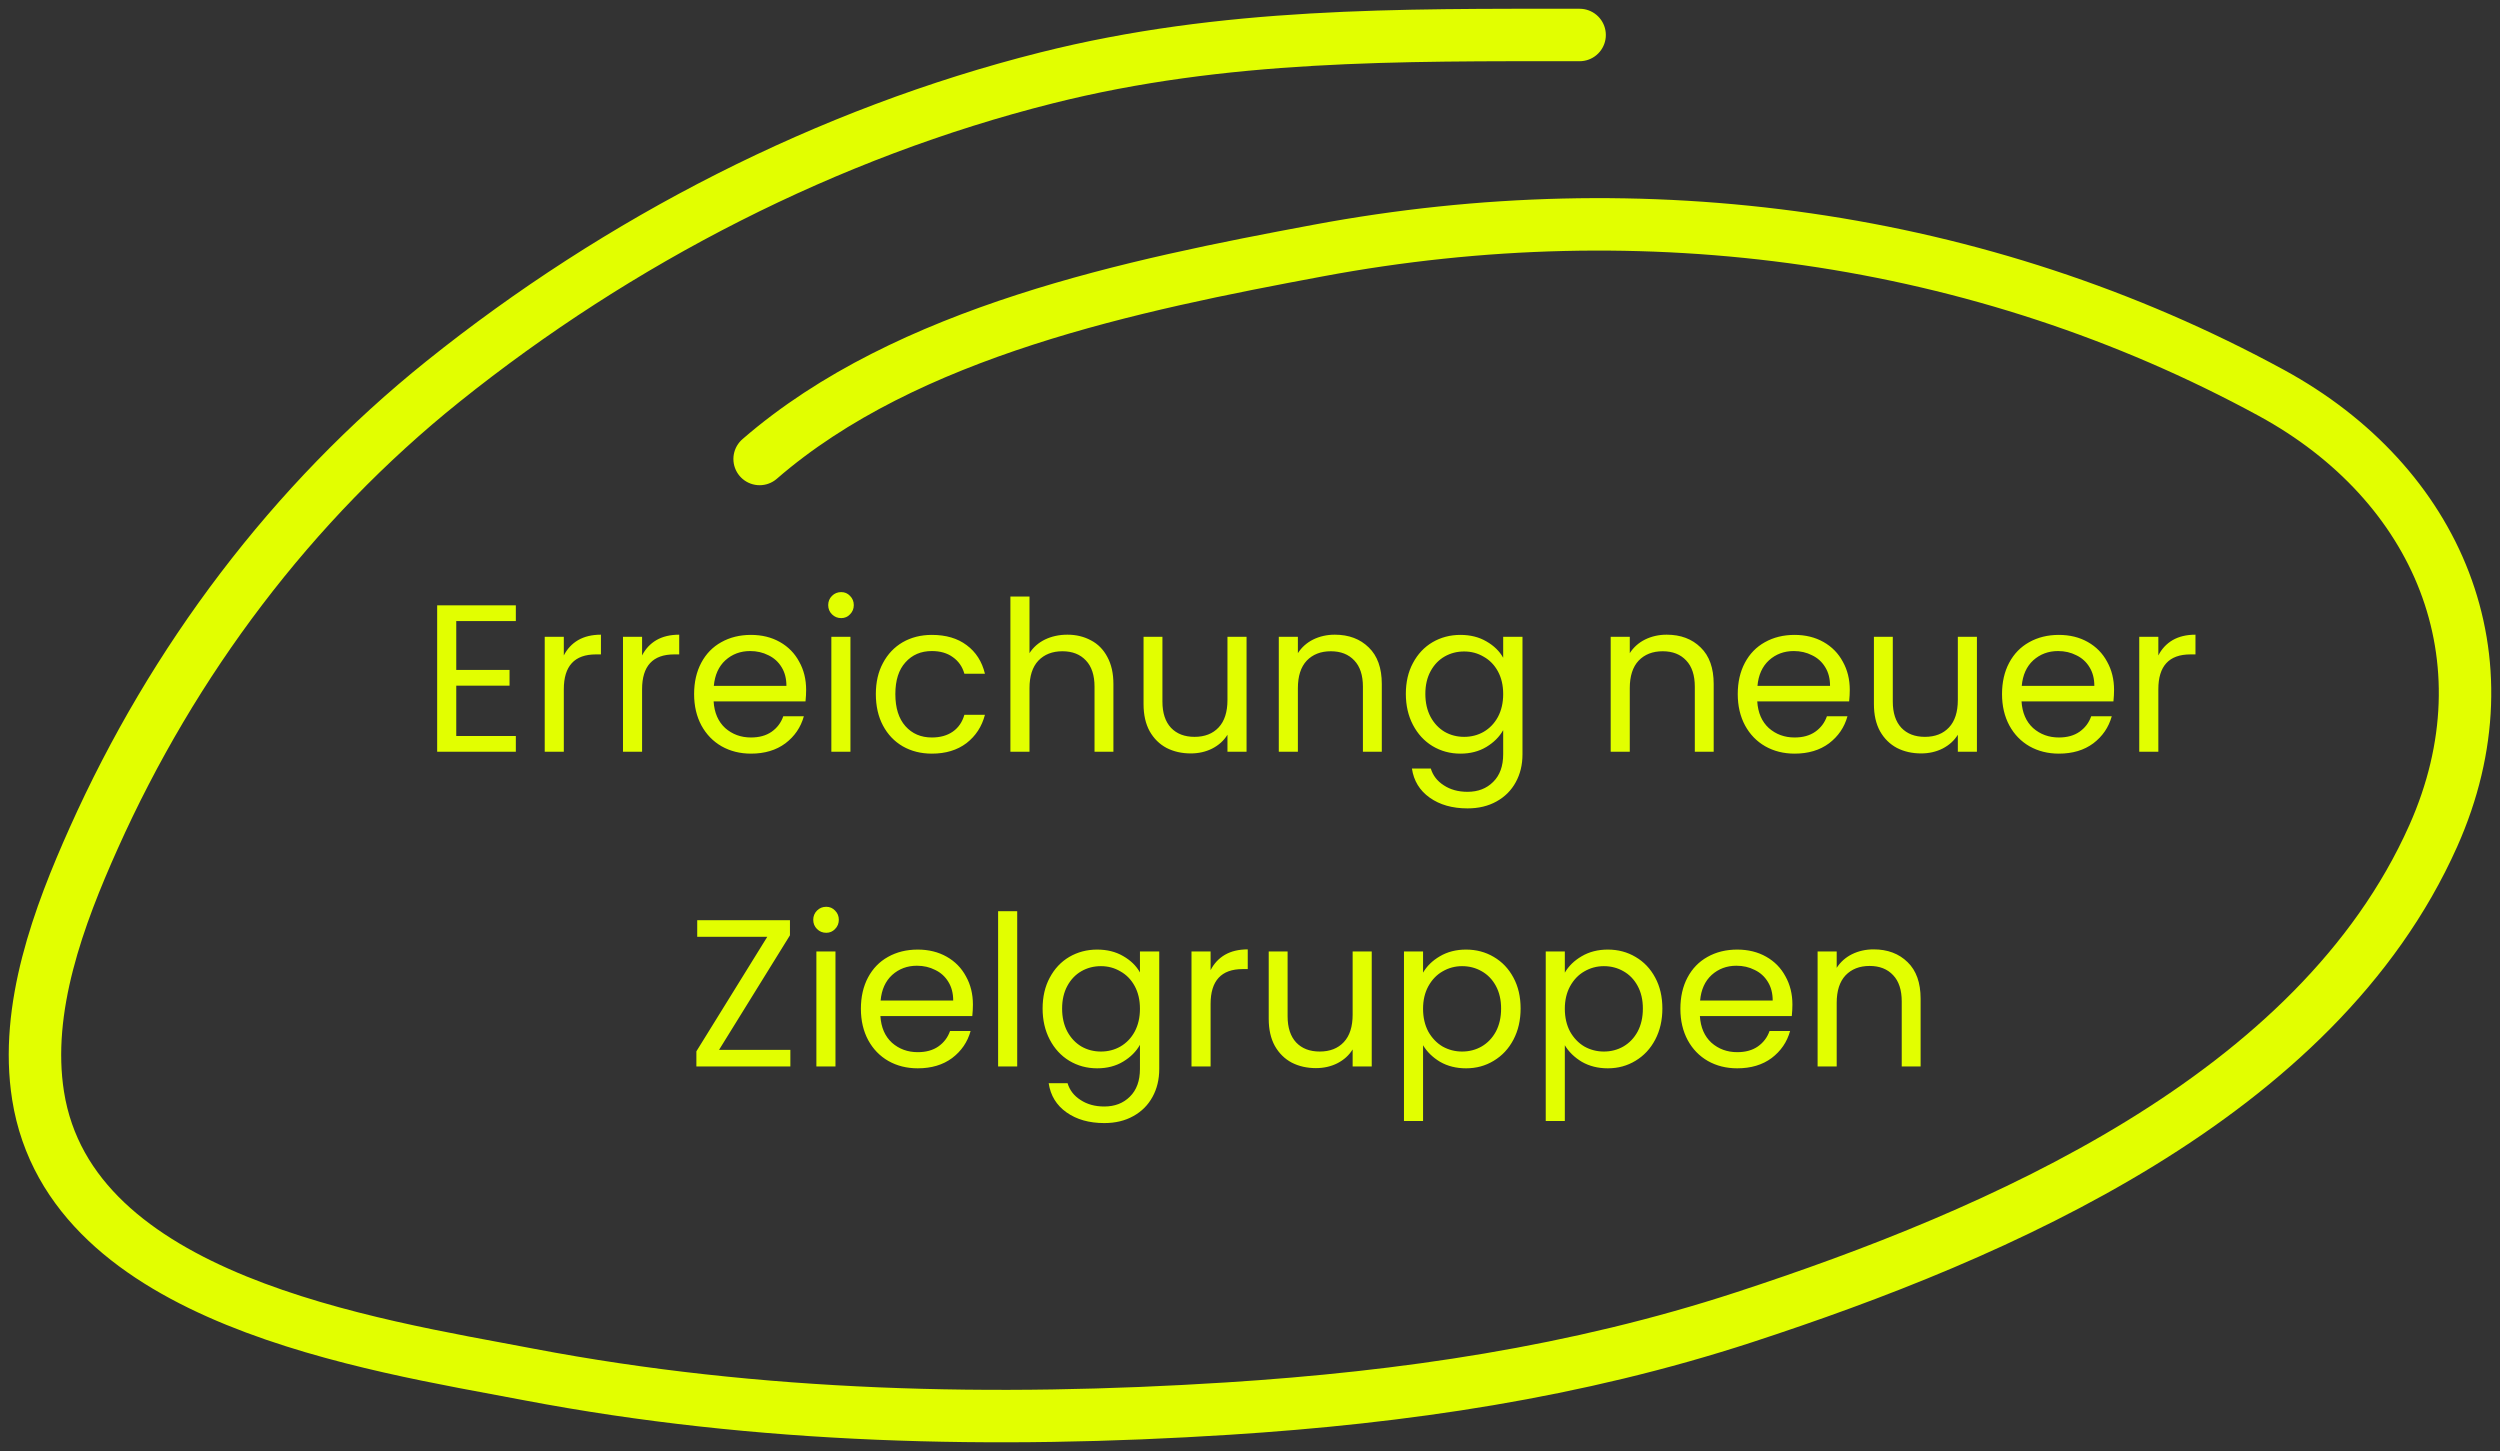
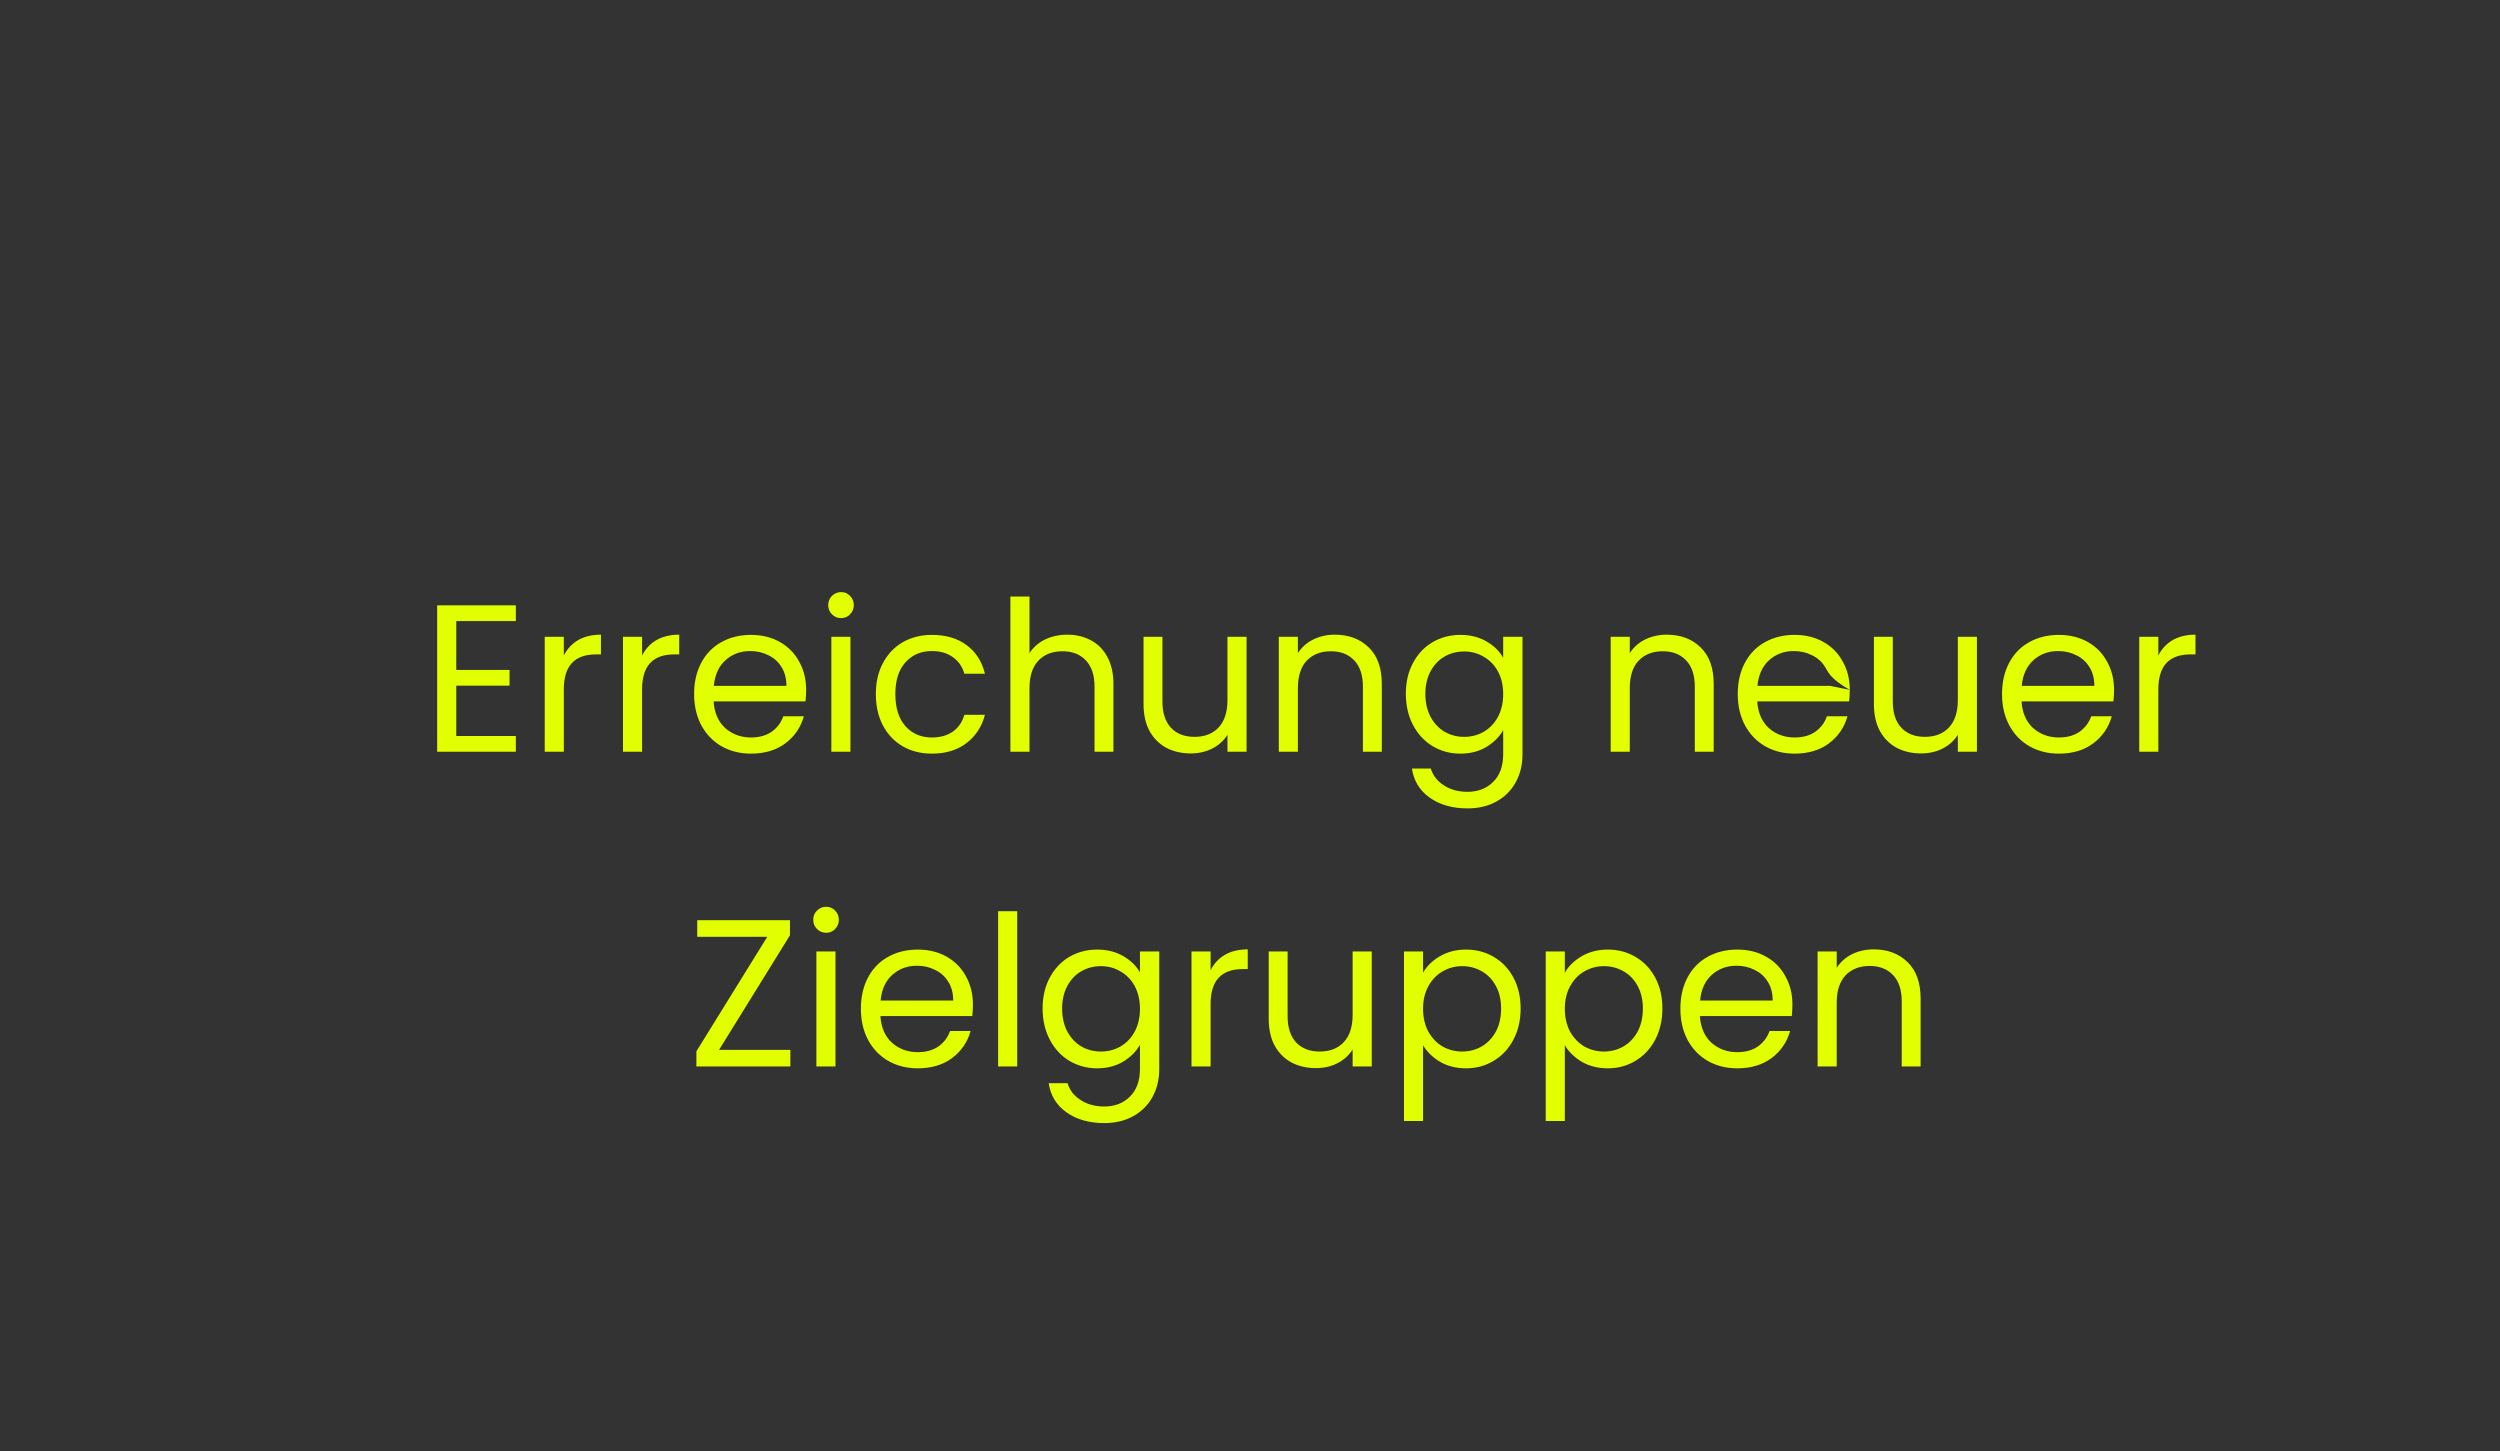
<svg xmlns="http://www.w3.org/2000/svg" width="143" height="83" viewBox="0 0 143 83" fill="none">
  <rect x="0" y="0" width="143" height="83" fill="#333333" stroke="none" />
-   <path d="M26.098 35.524V38.32H29.146V39.22H26.098V42.1H29.506V43H25.006V34.624H29.506V35.524H26.098ZM32.25 37.492C32.442 37.116 32.714 36.824 33.066 36.616C33.426 36.408 33.862 36.304 34.374 36.304V37.432H34.086C32.862 37.432 32.25 38.096 32.25 39.424V43H31.158V36.424H32.25V37.492ZM36.727 37.492C36.919 37.116 37.191 36.824 37.543 36.616C37.903 36.408 38.339 36.304 38.851 36.304V37.432H38.563C37.339 37.432 36.727 38.096 36.727 39.424V43H35.635V36.424H36.727V37.492ZM46.111 39.46C46.111 39.668 46.099 39.888 46.075 40.12H40.819C40.859 40.768 41.08 41.276 41.48 41.644C41.888 42.004 42.38 42.184 42.956 42.184C43.428 42.184 43.819 42.076 44.132 41.86C44.452 41.636 44.675 41.34 44.803 40.972H45.98C45.803 41.604 45.452 42.12 44.923 42.52C44.395 42.912 43.739 43.108 42.956 43.108C42.331 43.108 41.772 42.968 41.276 42.688C40.788 42.408 40.404 42.012 40.123 41.5C39.843 40.98 39.703 40.38 39.703 39.7C39.703 39.02 39.84 38.424 40.111 37.912C40.383 37.4 40.764 37.008 41.252 36.736C41.748 36.456 42.316 36.316 42.956 36.316C43.58 36.316 44.132 36.452 44.611 36.724C45.092 36.996 45.459 37.372 45.715 37.852C45.98 38.324 46.111 38.86 46.111 39.46ZM44.983 39.232C44.983 38.816 44.892 38.46 44.708 38.164C44.523 37.86 44.272 37.632 43.952 37.48C43.639 37.32 43.291 37.24 42.907 37.24C42.355 37.24 41.883 37.416 41.492 37.768C41.108 38.12 40.888 38.608 40.831 39.232H44.983ZM48.117 35.356C47.909 35.356 47.733 35.284 47.589 35.14C47.445 34.996 47.373 34.82 47.373 34.612C47.373 34.404 47.445 34.228 47.589 34.084C47.733 33.94 47.909 33.868 48.117 33.868C48.317 33.868 48.485 33.94 48.621 34.084C48.765 34.228 48.837 34.404 48.837 34.612C48.837 34.82 48.765 34.996 48.621 35.14C48.485 35.284 48.317 35.356 48.117 35.356ZM48.645 36.424V43H47.553V36.424H48.645ZM50.098 39.7C50.098 39.02 50.234 38.428 50.506 37.924C50.778 37.412 51.154 37.016 51.634 36.736C52.122 36.456 52.678 36.316 53.302 36.316C54.11 36.316 54.774 36.512 55.294 36.904C55.822 37.296 56.17 37.84 56.338 38.536H55.162C55.05 38.136 54.83 37.82 54.502 37.588C54.182 37.356 53.782 37.24 53.302 37.24C52.678 37.24 52.174 37.456 51.79 37.888C51.406 38.312 51.214 38.916 51.214 39.7C51.214 40.492 51.406 41.104 51.79 41.536C52.174 41.968 52.678 42.184 53.302 42.184C53.782 42.184 54.182 42.072 54.502 41.848C54.822 41.624 55.042 41.304 55.162 40.888H56.338C56.162 41.56 55.81 42.1 55.282 42.508C54.754 42.908 54.094 43.108 53.302 43.108C52.678 43.108 52.122 42.968 51.634 42.688C51.154 42.408 50.778 42.012 50.506 41.5C50.234 40.988 50.098 40.388 50.098 39.7ZM61.059 36.304C61.555 36.304 62.003 36.412 62.403 36.628C62.803 36.836 63.115 37.152 63.339 37.576C63.571 38 63.687 38.516 63.687 39.124V43H62.607V39.28C62.607 38.624 62.443 38.124 62.115 37.78C61.787 37.428 61.339 37.252 60.771 37.252C60.195 37.252 59.735 37.432 59.391 37.792C59.055 38.152 58.887 38.676 58.887 39.364V43H57.795V34.12H58.887V37.36C59.103 37.024 59.399 36.764 59.775 36.58C60.159 36.396 60.587 36.304 61.059 36.304ZM71.303 36.424V43H70.211V42.028C70.003 42.364 69.711 42.628 69.335 42.82C68.967 43.004 68.559 43.096 68.111 43.096C67.599 43.096 67.139 42.992 66.731 42.784C66.323 42.568 65.999 42.248 65.759 41.824C65.527 41.4 65.411 40.884 65.411 40.276V36.424H66.491V40.132C66.491 40.78 66.655 41.28 66.983 41.632C67.311 41.976 67.759 42.148 68.327 42.148C68.911 42.148 69.371 41.968 69.707 41.608C70.043 41.248 70.211 40.724 70.211 40.036V36.424H71.303ZM76.351 36.304C77.151 36.304 77.799 36.548 78.295 37.036C78.791 37.516 79.039 38.212 79.039 39.124V43H77.959V39.28C77.959 38.624 77.795 38.124 77.467 37.78C77.139 37.428 76.691 37.252 76.123 37.252C75.547 37.252 75.087 37.432 74.743 37.792C74.407 38.152 74.239 38.676 74.239 39.364V43H73.147V36.424H74.239V37.36C74.455 37.024 74.747 36.764 75.115 36.58C75.491 36.396 75.903 36.304 76.351 36.304ZM83.534 36.316C84.102 36.316 84.598 36.44 85.022 36.688C85.454 36.936 85.774 37.248 85.982 37.624V36.424H87.086V43.144C87.086 43.744 86.958 44.276 86.702 44.74C86.446 45.212 86.078 45.58 85.598 45.844C85.126 46.108 84.574 46.24 83.942 46.24C83.078 46.24 82.358 46.036 81.782 45.628C81.206 45.22 80.866 44.664 80.762 43.96H81.842C81.962 44.36 82.21 44.68 82.586 44.92C82.962 45.168 83.414 45.292 83.942 45.292C84.542 45.292 85.03 45.104 85.406 44.728C85.79 44.352 85.982 43.824 85.982 43.144V41.764C85.766 42.148 85.446 42.468 85.022 42.724C84.598 42.98 84.102 43.108 83.534 43.108C82.95 43.108 82.418 42.964 81.938 42.676C81.466 42.388 81.094 41.984 80.822 41.464C80.55 40.944 80.414 40.352 80.414 39.688C80.414 39.016 80.55 38.428 80.822 37.924C81.094 37.412 81.466 37.016 81.938 36.736C82.418 36.456 82.95 36.316 83.534 36.316ZM85.982 39.7C85.982 39.204 85.882 38.772 85.682 38.404C85.482 38.036 85.21 37.756 84.866 37.564C84.53 37.364 84.158 37.264 83.75 37.264C83.342 37.264 82.97 37.36 82.634 37.552C82.298 37.744 82.03 38.024 81.83 38.392C81.63 38.76 81.53 39.192 81.53 39.688C81.53 40.192 81.63 40.632 81.83 41.008C82.03 41.376 82.298 41.66 82.634 41.86C82.97 42.052 83.342 42.148 83.75 42.148C84.158 42.148 84.53 42.052 84.866 41.86C85.21 41.66 85.482 41.376 85.682 41.008C85.882 40.632 85.982 40.196 85.982 39.7ZM95.335 36.304C96.135 36.304 96.783 36.548 97.279 37.036C97.775 37.516 98.023 38.212 98.023 39.124V43H96.943V39.28C96.943 38.624 96.779 38.124 96.451 37.78C96.123 37.428 95.675 37.252 95.107 37.252C94.531 37.252 94.071 37.432 93.727 37.792C93.391 38.152 93.223 38.676 93.223 39.364V43H92.131V36.424H93.223V37.36C93.439 37.024 93.731 36.764 94.099 36.58C94.475 36.396 94.887 36.304 95.335 36.304ZM105.807 39.46C105.807 39.668 105.795 39.888 105.771 40.12H100.515C100.555 40.768 100.775 41.276 101.175 41.644C101.583 42.004 102.075 42.184 102.651 42.184C103.123 42.184 103.515 42.076 103.827 41.86C104.147 41.636 104.371 41.34 104.499 40.972H105.675C105.499 41.604 105.147 42.12 104.619 42.52C104.091 42.912 103.435 43.108 102.651 43.108C102.027 43.108 101.467 42.968 100.971 42.688C100.483 42.408 100.099 42.012 99.819 41.5C99.539 40.98 99.399 40.38 99.399 39.7C99.399 39.02 99.535 38.424 99.807 37.912C100.079 37.4 100.459 37.008 100.947 36.736C101.443 36.456 102.011 36.316 102.651 36.316C103.275 36.316 103.827 36.452 104.307 36.724C104.787 36.996 105.155 37.372 105.411 37.852C105.675 38.324 105.807 38.86 105.807 39.46ZM104.679 39.232C104.679 38.816 104.587 38.46 104.403 38.164C104.219 37.86 103.967 37.632 103.647 37.48C103.335 37.32 102.987 37.24 102.603 37.24C102.051 37.24 101.579 37.416 101.187 37.768C100.803 38.12 100.583 38.608 100.527 39.232H104.679ZM113.08 36.424V43H111.988V42.028C111.78 42.364 111.488 42.628 111.112 42.82C110.744 43.004 110.336 43.096 109.888 43.096C109.376 43.096 108.916 42.992 108.508 42.784C108.1 42.568 107.776 42.248 107.536 41.824C107.304 41.4 107.188 40.884 107.188 40.276V36.424H108.268V40.132C108.268 40.78 108.432 41.28 108.76 41.632C109.088 41.976 109.536 42.148 110.104 42.148C110.688 42.148 111.148 41.968 111.484 41.608C111.82 41.248 111.988 40.724 111.988 40.036V36.424H113.08ZM120.924 39.46C120.924 39.668 120.912 39.888 120.888 40.12H115.632C115.672 40.768 115.892 41.276 116.292 41.644C116.7 42.004 117.192 42.184 117.768 42.184C118.24 42.184 118.632 42.076 118.944 41.86C119.264 41.636 119.488 41.34 119.616 40.972H120.792C120.616 41.604 120.264 42.12 119.736 42.52C119.208 42.912 118.552 43.108 117.768 43.108C117.144 43.108 116.584 42.968 116.088 42.688C115.6 42.408 115.216 42.012 114.936 41.5C114.656 40.98 114.516 40.38 114.516 39.7C114.516 39.02 114.652 38.424 114.924 37.912C115.196 37.4 115.576 37.008 116.064 36.736C116.56 36.456 117.128 36.316 117.768 36.316C118.392 36.316 118.944 36.452 119.424 36.724C119.904 36.996 120.272 37.372 120.528 37.852C120.792 38.324 120.924 38.86 120.924 39.46ZM119.796 39.232C119.796 38.816 119.704 38.46 119.52 38.164C119.336 37.86 119.084 37.632 118.764 37.48C118.452 37.32 118.104 37.24 117.72 37.24C117.168 37.24 116.696 37.416 116.304 37.768C115.92 38.12 115.7 38.608 115.644 39.232H119.796ZM123.457 37.492C123.649 37.116 123.921 36.824 124.273 36.616C124.633 36.408 125.069 36.304 125.581 36.304V37.432H125.293C124.069 37.432 123.457 38.096 123.457 39.424V43H122.365V36.424H123.457V37.492ZM41.129 60.052H45.209V61H39.833V60.136L43.889 53.584H39.881V52.636H45.185V53.5L41.129 60.052ZM47.261 53.356C47.053 53.356 46.877 53.284 46.733 53.14C46.589 52.996 46.517 52.82 46.517 52.612C46.517 52.404 46.589 52.228 46.733 52.084C46.877 51.94 47.053 51.868 47.261 51.868C47.461 51.868 47.629 51.94 47.765 52.084C47.909 52.228 47.981 52.404 47.981 52.612C47.981 52.82 47.909 52.996 47.765 53.14C47.629 53.284 47.461 53.356 47.261 53.356ZM47.789 54.424V61H46.697V54.424H47.789ZM55.651 57.46C55.651 57.668 55.639 57.888 55.615 58.12H50.359C50.399 58.768 50.619 59.276 51.019 59.644C51.427 60.004 51.919 60.184 52.495 60.184C52.967 60.184 53.359 60.076 53.671 59.86C53.991 59.636 54.215 59.34 54.343 58.972H55.519C55.343 59.604 54.991 60.12 54.463 60.52C53.935 60.912 53.279 61.108 52.495 61.108C51.871 61.108 51.311 60.968 50.815 60.688C50.327 60.408 49.943 60.012 49.663 59.5C49.383 58.98 49.243 58.38 49.243 57.7C49.243 57.02 49.379 56.424 49.651 55.912C49.923 55.4 50.303 55.008 50.791 54.736C51.287 54.456 51.855 54.316 52.495 54.316C53.119 54.316 53.671 54.452 54.151 54.724C54.631 54.996 54.999 55.372 55.255 55.852C55.519 56.324 55.651 56.86 55.651 57.46ZM54.523 57.232C54.523 56.816 54.431 56.46 54.247 56.164C54.063 55.86 53.811 55.632 53.491 55.48C53.179 55.32 52.831 55.24 52.447 55.24C51.895 55.24 51.423 55.416 51.031 55.768C50.647 56.12 50.427 56.608 50.371 57.232H54.523ZM58.184 52.12V61H57.092V52.12H58.184ZM62.757 54.316C63.325 54.316 63.821 54.44 64.245 54.688C64.677 54.936 64.997 55.248 65.205 55.624V54.424H66.309V61.144C66.309 61.744 66.181 62.276 65.925 62.74C65.669 63.212 65.301 63.58 64.821 63.844C64.349 64.108 63.797 64.24 63.165 64.24C62.301 64.24 61.581 64.036 61.005 63.628C60.429 63.22 60.089 62.664 59.985 61.96H61.065C61.185 62.36 61.433 62.68 61.809 62.92C62.185 63.168 62.637 63.292 63.165 63.292C63.765 63.292 64.253 63.104 64.629 62.728C65.013 62.352 65.205 61.824 65.205 61.144V59.764C64.989 60.148 64.669 60.468 64.245 60.724C63.821 60.98 63.325 61.108 62.757 61.108C62.173 61.108 61.641 60.964 61.161 60.676C60.689 60.388 60.317 59.984 60.045 59.464C59.773 58.944 59.637 58.352 59.637 57.688C59.637 57.016 59.773 56.428 60.045 55.924C60.317 55.412 60.689 55.016 61.161 54.736C61.641 54.456 62.173 54.316 62.757 54.316ZM65.205 57.7C65.205 57.204 65.105 56.772 64.905 56.404C64.705 56.036 64.433 55.756 64.089 55.564C63.753 55.364 63.381 55.264 62.973 55.264C62.565 55.264 62.193 55.36 61.857 55.552C61.521 55.744 61.253 56.024 61.053 56.392C60.853 56.76 60.753 57.192 60.753 57.688C60.753 58.192 60.853 58.632 61.053 59.008C61.253 59.376 61.521 59.66 61.857 59.86C62.193 60.052 62.565 60.148 62.973 60.148C63.381 60.148 63.753 60.052 64.089 59.86C64.433 59.66 64.705 59.376 64.905 59.008C65.105 58.632 65.205 58.196 65.205 57.7ZM69.246 55.492C69.439 55.116 69.71 54.824 70.062 54.616C70.422 54.408 70.859 54.304 71.371 54.304V55.432H71.082C69.859 55.432 69.246 56.096 69.246 57.424V61H68.154V54.424H69.246V55.492ZM78.463 54.424V61H77.371V60.028C77.163 60.364 76.871 60.628 76.495 60.82C76.127 61.004 75.719 61.096 75.271 61.096C74.759 61.096 74.299 60.992 73.891 60.784C73.483 60.568 73.159 60.248 72.919 59.824C72.687 59.4 72.571 58.884 72.571 58.276V54.424H73.651V58.132C73.651 58.78 73.815 59.28 74.143 59.632C74.471 59.976 74.919 60.148 75.487 60.148C76.071 60.148 76.531 59.968 76.867 59.608C77.203 59.248 77.371 58.724 77.371 58.036V54.424H78.463ZM81.399 55.636C81.615 55.26 81.935 54.948 82.359 54.7C82.791 54.444 83.291 54.316 83.859 54.316C84.443 54.316 84.971 54.456 85.443 54.736C85.923 55.016 86.299 55.412 86.571 55.924C86.843 56.428 86.979 57.016 86.979 57.688C86.979 58.352 86.843 58.944 86.571 59.464C86.299 59.984 85.923 60.388 85.443 60.676C84.971 60.964 84.443 61.108 83.859 61.108C83.299 61.108 82.803 60.984 82.371 60.736C81.947 60.48 81.623 60.164 81.399 59.788V64.12H80.307V54.424H81.399V55.636ZM85.863 57.688C85.863 57.192 85.763 56.76 85.563 56.392C85.363 56.024 85.091 55.744 84.747 55.552C84.411 55.36 84.039 55.264 83.631 55.264C83.231 55.264 82.859 55.364 82.515 55.564C82.179 55.756 81.907 56.04 81.699 56.416C81.499 56.784 81.399 57.212 81.399 57.7C81.399 58.196 81.499 58.632 81.699 59.008C81.907 59.376 82.179 59.66 82.515 59.86C82.859 60.052 83.231 60.148 83.631 60.148C84.039 60.148 84.411 60.052 84.747 59.86C85.091 59.66 85.363 59.376 85.563 59.008C85.763 58.632 85.863 58.192 85.863 57.688ZM89.508 55.636C89.724 55.26 90.044 54.948 90.468 54.7C90.9 54.444 91.4 54.316 91.968 54.316C92.552 54.316 93.08 54.456 93.552 54.736C94.032 55.016 94.408 55.412 94.68 55.924C94.952 56.428 95.088 57.016 95.088 57.688C95.088 58.352 94.952 58.944 94.68 59.464C94.408 59.984 94.032 60.388 93.552 60.676C93.08 60.964 92.552 61.108 91.968 61.108C91.408 61.108 90.912 60.984 90.48 60.736C90.056 60.48 89.732 60.164 89.508 59.788V64.12H88.416V54.424H89.508V55.636ZM93.972 57.688C93.972 57.192 93.872 56.76 93.672 56.392C93.472 56.024 93.2 55.744 92.856 55.552C92.52 55.36 92.148 55.264 91.74 55.264C91.34 55.264 90.968 55.364 90.624 55.564C90.288 55.756 90.016 56.04 89.808 56.416C89.608 56.784 89.508 57.212 89.508 57.7C89.508 58.196 89.608 58.632 89.808 59.008C90.016 59.376 90.288 59.66 90.624 59.86C90.968 60.052 91.34 60.148 91.74 60.148C92.148 60.148 92.52 60.052 92.856 59.86C93.2 59.66 93.472 59.376 93.672 59.008C93.872 58.632 93.972 58.192 93.972 57.688ZM102.526 57.46C102.526 57.668 102.514 57.888 102.49 58.12H97.234C97.274 58.768 97.494 59.276 97.894 59.644C98.302 60.004 98.794 60.184 99.37 60.184C99.842 60.184 100.234 60.076 100.546 59.86C100.866 59.636 101.09 59.34 101.218 58.972H102.394C102.218 59.604 101.866 60.12 101.338 60.52C100.81 60.912 100.154 61.108 99.37 61.108C98.746 61.108 98.186 60.968 97.69 60.688C97.202 60.408 96.818 60.012 96.538 59.5C96.258 58.98 96.118 58.38 96.118 57.7C96.118 57.02 96.254 56.424 96.526 55.912C96.798 55.4 97.178 55.008 97.666 54.736C98.162 54.456 98.73 54.316 99.37 54.316C99.994 54.316 100.546 54.452 101.026 54.724C101.506 54.996 101.874 55.372 102.13 55.852C102.394 56.324 102.526 56.86 102.526 57.46ZM101.398 57.232C101.398 56.816 101.306 56.46 101.122 56.164C100.938 55.86 100.686 55.632 100.366 55.48C100.054 55.32 99.706 55.24 99.322 55.24C98.77 55.24 98.298 55.416 97.906 55.768C97.522 56.12 97.302 56.608 97.246 57.232H101.398ZM107.171 54.304C107.971 54.304 108.619 54.548 109.115 55.036C109.611 55.516 109.859 56.212 109.859 57.124V61H108.779V57.28C108.779 56.624 108.615 56.124 108.287 55.78C107.959 55.428 107.511 55.252 106.943 55.252C106.367 55.252 105.907 55.432 105.563 55.792C105.227 56.152 105.059 56.676 105.059 57.364V61H103.967V54.424H105.059V55.36C105.275 55.024 105.567 54.764 105.935 54.58C106.311 54.396 106.723 54.304 107.171 54.304Z" fill="#E2FF00" />
-   <path d="M43.45 26.254C51.886 18.934 64.862 16.301 75.421 14.328C93.999 10.857 113.219 13.375 129.922 22.473C139.43 27.652 143.724 37.624 139.183 47.812C132.515 62.771 114.27 70.604 99.775 75.344C90.162 78.487 80.299 79.933 70.229 80.572C56.898 81.418 43.414 81.128 30.261 78.622C21.207 76.896 4.032 74.391 2.178 62.674C1.388 57.678 3.368 52.392 5.365 47.933C9.896 37.818 16.683 28.767 25.329 21.829C35.416 13.737 47.333 7.607 59.866 4.454C70.022 1.899 79.993 2.001 90.354 2.001" stroke="#E2FF00" stroke-width="3" stroke-linecap="round" />
+   <path d="M26.098 35.524V38.32H29.146V39.22H26.098V42.1H29.506V43H25.006V34.624H29.506V35.524H26.098ZM32.25 37.492C32.442 37.116 32.714 36.824 33.066 36.616C33.426 36.408 33.862 36.304 34.374 36.304V37.432H34.086C32.862 37.432 32.25 38.096 32.25 39.424V43H31.158V36.424H32.25V37.492ZM36.727 37.492C36.919 37.116 37.191 36.824 37.543 36.616C37.903 36.408 38.339 36.304 38.851 36.304V37.432H38.563C37.339 37.432 36.727 38.096 36.727 39.424V43H35.635V36.424H36.727V37.492ZM46.111 39.46C46.111 39.668 46.099 39.888 46.075 40.12H40.819C40.859 40.768 41.08 41.276 41.48 41.644C41.888 42.004 42.38 42.184 42.956 42.184C43.428 42.184 43.819 42.076 44.132 41.86C44.452 41.636 44.675 41.34 44.803 40.972H45.98C45.803 41.604 45.452 42.12 44.923 42.52C44.395 42.912 43.739 43.108 42.956 43.108C42.331 43.108 41.772 42.968 41.276 42.688C40.788 42.408 40.404 42.012 40.123 41.5C39.843 40.98 39.703 40.38 39.703 39.7C39.703 39.02 39.84 38.424 40.111 37.912C40.383 37.4 40.764 37.008 41.252 36.736C41.748 36.456 42.316 36.316 42.956 36.316C43.58 36.316 44.132 36.452 44.611 36.724C45.092 36.996 45.459 37.372 45.715 37.852C45.98 38.324 46.111 38.86 46.111 39.46ZM44.983 39.232C44.983 38.816 44.892 38.46 44.708 38.164C44.523 37.86 44.272 37.632 43.952 37.48C43.639 37.32 43.291 37.24 42.907 37.24C42.355 37.24 41.883 37.416 41.492 37.768C41.108 38.12 40.888 38.608 40.831 39.232H44.983ZM48.117 35.356C47.909 35.356 47.733 35.284 47.589 35.14C47.445 34.996 47.373 34.82 47.373 34.612C47.373 34.404 47.445 34.228 47.589 34.084C47.733 33.94 47.909 33.868 48.117 33.868C48.317 33.868 48.485 33.94 48.621 34.084C48.765 34.228 48.837 34.404 48.837 34.612C48.837 34.82 48.765 34.996 48.621 35.14C48.485 35.284 48.317 35.356 48.117 35.356ZM48.645 36.424V43H47.553V36.424H48.645ZM50.098 39.7C50.098 39.02 50.234 38.428 50.506 37.924C50.778 37.412 51.154 37.016 51.634 36.736C52.122 36.456 52.678 36.316 53.302 36.316C54.11 36.316 54.774 36.512 55.294 36.904C55.822 37.296 56.17 37.84 56.338 38.536H55.162C55.05 38.136 54.83 37.82 54.502 37.588C54.182 37.356 53.782 37.24 53.302 37.24C52.678 37.24 52.174 37.456 51.79 37.888C51.406 38.312 51.214 38.916 51.214 39.7C51.214 40.492 51.406 41.104 51.79 41.536C52.174 41.968 52.678 42.184 53.302 42.184C53.782 42.184 54.182 42.072 54.502 41.848C54.822 41.624 55.042 41.304 55.162 40.888H56.338C56.162 41.56 55.81 42.1 55.282 42.508C54.754 42.908 54.094 43.108 53.302 43.108C52.678 43.108 52.122 42.968 51.634 42.688C51.154 42.408 50.778 42.012 50.506 41.5C50.234 40.988 50.098 40.388 50.098 39.7ZM61.059 36.304C61.555 36.304 62.003 36.412 62.403 36.628C62.803 36.836 63.115 37.152 63.339 37.576C63.571 38 63.687 38.516 63.687 39.124V43H62.607V39.28C62.607 38.624 62.443 38.124 62.115 37.78C61.787 37.428 61.339 37.252 60.771 37.252C60.195 37.252 59.735 37.432 59.391 37.792C59.055 38.152 58.887 38.676 58.887 39.364V43H57.795V34.12H58.887V37.36C59.103 37.024 59.399 36.764 59.775 36.58C60.159 36.396 60.587 36.304 61.059 36.304ZM71.303 36.424V43H70.211V42.028C70.003 42.364 69.711 42.628 69.335 42.82C68.967 43.004 68.559 43.096 68.111 43.096C67.599 43.096 67.139 42.992 66.731 42.784C66.323 42.568 65.999 42.248 65.759 41.824C65.527 41.4 65.411 40.884 65.411 40.276V36.424H66.491V40.132C66.491 40.78 66.655 41.28 66.983 41.632C67.311 41.976 67.759 42.148 68.327 42.148C68.911 42.148 69.371 41.968 69.707 41.608C70.043 41.248 70.211 40.724 70.211 40.036V36.424H71.303ZM76.351 36.304C77.151 36.304 77.799 36.548 78.295 37.036C78.791 37.516 79.039 38.212 79.039 39.124V43H77.959V39.28C77.959 38.624 77.795 38.124 77.467 37.78C77.139 37.428 76.691 37.252 76.123 37.252C75.547 37.252 75.087 37.432 74.743 37.792C74.407 38.152 74.239 38.676 74.239 39.364V43H73.147V36.424H74.239V37.36C74.455 37.024 74.747 36.764 75.115 36.58C75.491 36.396 75.903 36.304 76.351 36.304ZM83.534 36.316C84.102 36.316 84.598 36.44 85.022 36.688C85.454 36.936 85.774 37.248 85.982 37.624V36.424H87.086V43.144C87.086 43.744 86.958 44.276 86.702 44.74C86.446 45.212 86.078 45.58 85.598 45.844C85.126 46.108 84.574 46.24 83.942 46.24C83.078 46.24 82.358 46.036 81.782 45.628C81.206 45.22 80.866 44.664 80.762 43.96H81.842C81.962 44.36 82.21 44.68 82.586 44.92C82.962 45.168 83.414 45.292 83.942 45.292C84.542 45.292 85.03 45.104 85.406 44.728C85.79 44.352 85.982 43.824 85.982 43.144V41.764C85.766 42.148 85.446 42.468 85.022 42.724C84.598 42.98 84.102 43.108 83.534 43.108C82.95 43.108 82.418 42.964 81.938 42.676C81.466 42.388 81.094 41.984 80.822 41.464C80.55 40.944 80.414 40.352 80.414 39.688C80.414 39.016 80.55 38.428 80.822 37.924C81.094 37.412 81.466 37.016 81.938 36.736C82.418 36.456 82.95 36.316 83.534 36.316ZM85.982 39.7C85.982 39.204 85.882 38.772 85.682 38.404C85.482 38.036 85.21 37.756 84.866 37.564C84.53 37.364 84.158 37.264 83.75 37.264C83.342 37.264 82.97 37.36 82.634 37.552C82.298 37.744 82.03 38.024 81.83 38.392C81.63 38.76 81.53 39.192 81.53 39.688C81.53 40.192 81.63 40.632 81.83 41.008C82.03 41.376 82.298 41.66 82.634 41.86C82.97 42.052 83.342 42.148 83.75 42.148C84.158 42.148 84.53 42.052 84.866 41.86C85.21 41.66 85.482 41.376 85.682 41.008C85.882 40.632 85.982 40.196 85.982 39.7ZM95.335 36.304C96.135 36.304 96.783 36.548 97.279 37.036C97.775 37.516 98.023 38.212 98.023 39.124V43H96.943V39.28C96.943 38.624 96.779 38.124 96.451 37.78C96.123 37.428 95.675 37.252 95.107 37.252C94.531 37.252 94.071 37.432 93.727 37.792C93.391 38.152 93.223 38.676 93.223 39.364V43H92.131V36.424H93.223V37.36C93.439 37.024 93.731 36.764 94.099 36.58C94.475 36.396 94.887 36.304 95.335 36.304ZM105.807 39.46C105.807 39.668 105.795 39.888 105.771 40.12H100.515C100.555 40.768 100.775 41.276 101.175 41.644C101.583 42.004 102.075 42.184 102.651 42.184C103.123 42.184 103.515 42.076 103.827 41.86C104.147 41.636 104.371 41.34 104.499 40.972H105.675C105.499 41.604 105.147 42.12 104.619 42.52C104.091 42.912 103.435 43.108 102.651 43.108C102.027 43.108 101.467 42.968 100.971 42.688C100.483 42.408 100.099 42.012 99.819 41.5C99.539 40.98 99.399 40.38 99.399 39.7C99.399 39.02 99.535 38.424 99.807 37.912C100.079 37.4 100.459 37.008 100.947 36.736C101.443 36.456 102.011 36.316 102.651 36.316C103.275 36.316 103.827 36.452 104.307 36.724C104.787 36.996 105.155 37.372 105.411 37.852C105.675 38.324 105.807 38.86 105.807 39.46ZC104.679 38.816 104.587 38.46 104.403 38.164C104.219 37.86 103.967 37.632 103.647 37.48C103.335 37.32 102.987 37.24 102.603 37.24C102.051 37.24 101.579 37.416 101.187 37.768C100.803 38.12 100.583 38.608 100.527 39.232H104.679ZM113.08 36.424V43H111.988V42.028C111.78 42.364 111.488 42.628 111.112 42.82C110.744 43.004 110.336 43.096 109.888 43.096C109.376 43.096 108.916 42.992 108.508 42.784C108.1 42.568 107.776 42.248 107.536 41.824C107.304 41.4 107.188 40.884 107.188 40.276V36.424H108.268V40.132C108.268 40.78 108.432 41.28 108.76 41.632C109.088 41.976 109.536 42.148 110.104 42.148C110.688 42.148 111.148 41.968 111.484 41.608C111.82 41.248 111.988 40.724 111.988 40.036V36.424H113.08ZM120.924 39.46C120.924 39.668 120.912 39.888 120.888 40.12H115.632C115.672 40.768 115.892 41.276 116.292 41.644C116.7 42.004 117.192 42.184 117.768 42.184C118.24 42.184 118.632 42.076 118.944 41.86C119.264 41.636 119.488 41.34 119.616 40.972H120.792C120.616 41.604 120.264 42.12 119.736 42.52C119.208 42.912 118.552 43.108 117.768 43.108C117.144 43.108 116.584 42.968 116.088 42.688C115.6 42.408 115.216 42.012 114.936 41.5C114.656 40.98 114.516 40.38 114.516 39.7C114.516 39.02 114.652 38.424 114.924 37.912C115.196 37.4 115.576 37.008 116.064 36.736C116.56 36.456 117.128 36.316 117.768 36.316C118.392 36.316 118.944 36.452 119.424 36.724C119.904 36.996 120.272 37.372 120.528 37.852C120.792 38.324 120.924 38.86 120.924 39.46ZM119.796 39.232C119.796 38.816 119.704 38.46 119.52 38.164C119.336 37.86 119.084 37.632 118.764 37.48C118.452 37.32 118.104 37.24 117.72 37.24C117.168 37.24 116.696 37.416 116.304 37.768C115.92 38.12 115.7 38.608 115.644 39.232H119.796ZM123.457 37.492C123.649 37.116 123.921 36.824 124.273 36.616C124.633 36.408 125.069 36.304 125.581 36.304V37.432H125.293C124.069 37.432 123.457 38.096 123.457 39.424V43H122.365V36.424H123.457V37.492ZM41.129 60.052H45.209V61H39.833V60.136L43.889 53.584H39.881V52.636H45.185V53.5L41.129 60.052ZM47.261 53.356C47.053 53.356 46.877 53.284 46.733 53.14C46.589 52.996 46.517 52.82 46.517 52.612C46.517 52.404 46.589 52.228 46.733 52.084C46.877 51.94 47.053 51.868 47.261 51.868C47.461 51.868 47.629 51.94 47.765 52.084C47.909 52.228 47.981 52.404 47.981 52.612C47.981 52.82 47.909 52.996 47.765 53.14C47.629 53.284 47.461 53.356 47.261 53.356ZM47.789 54.424V61H46.697V54.424H47.789ZM55.651 57.46C55.651 57.668 55.639 57.888 55.615 58.12H50.359C50.399 58.768 50.619 59.276 51.019 59.644C51.427 60.004 51.919 60.184 52.495 60.184C52.967 60.184 53.359 60.076 53.671 59.86C53.991 59.636 54.215 59.34 54.343 58.972H55.519C55.343 59.604 54.991 60.12 54.463 60.52C53.935 60.912 53.279 61.108 52.495 61.108C51.871 61.108 51.311 60.968 50.815 60.688C50.327 60.408 49.943 60.012 49.663 59.5C49.383 58.98 49.243 58.38 49.243 57.7C49.243 57.02 49.379 56.424 49.651 55.912C49.923 55.4 50.303 55.008 50.791 54.736C51.287 54.456 51.855 54.316 52.495 54.316C53.119 54.316 53.671 54.452 54.151 54.724C54.631 54.996 54.999 55.372 55.255 55.852C55.519 56.324 55.651 56.86 55.651 57.46ZM54.523 57.232C54.523 56.816 54.431 56.46 54.247 56.164C54.063 55.86 53.811 55.632 53.491 55.48C53.179 55.32 52.831 55.24 52.447 55.24C51.895 55.24 51.423 55.416 51.031 55.768C50.647 56.12 50.427 56.608 50.371 57.232H54.523ZM58.184 52.12V61H57.092V52.12H58.184ZM62.757 54.316C63.325 54.316 63.821 54.44 64.245 54.688C64.677 54.936 64.997 55.248 65.205 55.624V54.424H66.309V61.144C66.309 61.744 66.181 62.276 65.925 62.74C65.669 63.212 65.301 63.58 64.821 63.844C64.349 64.108 63.797 64.24 63.165 64.24C62.301 64.24 61.581 64.036 61.005 63.628C60.429 63.22 60.089 62.664 59.985 61.96H61.065C61.185 62.36 61.433 62.68 61.809 62.92C62.185 63.168 62.637 63.292 63.165 63.292C63.765 63.292 64.253 63.104 64.629 62.728C65.013 62.352 65.205 61.824 65.205 61.144V59.764C64.989 60.148 64.669 60.468 64.245 60.724C63.821 60.98 63.325 61.108 62.757 61.108C62.173 61.108 61.641 60.964 61.161 60.676C60.689 60.388 60.317 59.984 60.045 59.464C59.773 58.944 59.637 58.352 59.637 57.688C59.637 57.016 59.773 56.428 60.045 55.924C60.317 55.412 60.689 55.016 61.161 54.736C61.641 54.456 62.173 54.316 62.757 54.316ZM65.205 57.7C65.205 57.204 65.105 56.772 64.905 56.404C64.705 56.036 64.433 55.756 64.089 55.564C63.753 55.364 63.381 55.264 62.973 55.264C62.565 55.264 62.193 55.36 61.857 55.552C61.521 55.744 61.253 56.024 61.053 56.392C60.853 56.76 60.753 57.192 60.753 57.688C60.753 58.192 60.853 58.632 61.053 59.008C61.253 59.376 61.521 59.66 61.857 59.86C62.193 60.052 62.565 60.148 62.973 60.148C63.381 60.148 63.753 60.052 64.089 59.86C64.433 59.66 64.705 59.376 64.905 59.008C65.105 58.632 65.205 58.196 65.205 57.7ZM69.246 55.492C69.439 55.116 69.71 54.824 70.062 54.616C70.422 54.408 70.859 54.304 71.371 54.304V55.432H71.082C69.859 55.432 69.246 56.096 69.246 57.424V61H68.154V54.424H69.246V55.492ZM78.463 54.424V61H77.371V60.028C77.163 60.364 76.871 60.628 76.495 60.82C76.127 61.004 75.719 61.096 75.271 61.096C74.759 61.096 74.299 60.992 73.891 60.784C73.483 60.568 73.159 60.248 72.919 59.824C72.687 59.4 72.571 58.884 72.571 58.276V54.424H73.651V58.132C73.651 58.78 73.815 59.28 74.143 59.632C74.471 59.976 74.919 60.148 75.487 60.148C76.071 60.148 76.531 59.968 76.867 59.608C77.203 59.248 77.371 58.724 77.371 58.036V54.424H78.463ZM81.399 55.636C81.615 55.26 81.935 54.948 82.359 54.7C82.791 54.444 83.291 54.316 83.859 54.316C84.443 54.316 84.971 54.456 85.443 54.736C85.923 55.016 86.299 55.412 86.571 55.924C86.843 56.428 86.979 57.016 86.979 57.688C86.979 58.352 86.843 58.944 86.571 59.464C86.299 59.984 85.923 60.388 85.443 60.676C84.971 60.964 84.443 61.108 83.859 61.108C83.299 61.108 82.803 60.984 82.371 60.736C81.947 60.48 81.623 60.164 81.399 59.788V64.12H80.307V54.424H81.399V55.636ZM85.863 57.688C85.863 57.192 85.763 56.76 85.563 56.392C85.363 56.024 85.091 55.744 84.747 55.552C84.411 55.36 84.039 55.264 83.631 55.264C83.231 55.264 82.859 55.364 82.515 55.564C82.179 55.756 81.907 56.04 81.699 56.416C81.499 56.784 81.399 57.212 81.399 57.7C81.399 58.196 81.499 58.632 81.699 59.008C81.907 59.376 82.179 59.66 82.515 59.86C82.859 60.052 83.231 60.148 83.631 60.148C84.039 60.148 84.411 60.052 84.747 59.86C85.091 59.66 85.363 59.376 85.563 59.008C85.763 58.632 85.863 58.192 85.863 57.688ZM89.508 55.636C89.724 55.26 90.044 54.948 90.468 54.7C90.9 54.444 91.4 54.316 91.968 54.316C92.552 54.316 93.08 54.456 93.552 54.736C94.032 55.016 94.408 55.412 94.68 55.924C94.952 56.428 95.088 57.016 95.088 57.688C95.088 58.352 94.952 58.944 94.68 59.464C94.408 59.984 94.032 60.388 93.552 60.676C93.08 60.964 92.552 61.108 91.968 61.108C91.408 61.108 90.912 60.984 90.48 60.736C90.056 60.48 89.732 60.164 89.508 59.788V64.12H88.416V54.424H89.508V55.636ZM93.972 57.688C93.972 57.192 93.872 56.76 93.672 56.392C93.472 56.024 93.2 55.744 92.856 55.552C92.52 55.36 92.148 55.264 91.74 55.264C91.34 55.264 90.968 55.364 90.624 55.564C90.288 55.756 90.016 56.04 89.808 56.416C89.608 56.784 89.508 57.212 89.508 57.7C89.508 58.196 89.608 58.632 89.808 59.008C90.016 59.376 90.288 59.66 90.624 59.86C90.968 60.052 91.34 60.148 91.74 60.148C92.148 60.148 92.52 60.052 92.856 59.86C93.2 59.66 93.472 59.376 93.672 59.008C93.872 58.632 93.972 58.192 93.972 57.688ZM102.526 57.46C102.526 57.668 102.514 57.888 102.49 58.12H97.234C97.274 58.768 97.494 59.276 97.894 59.644C98.302 60.004 98.794 60.184 99.37 60.184C99.842 60.184 100.234 60.076 100.546 59.86C100.866 59.636 101.09 59.34 101.218 58.972H102.394C102.218 59.604 101.866 60.12 101.338 60.52C100.81 60.912 100.154 61.108 99.37 61.108C98.746 61.108 98.186 60.968 97.69 60.688C97.202 60.408 96.818 60.012 96.538 59.5C96.258 58.98 96.118 58.38 96.118 57.7C96.118 57.02 96.254 56.424 96.526 55.912C96.798 55.4 97.178 55.008 97.666 54.736C98.162 54.456 98.73 54.316 99.37 54.316C99.994 54.316 100.546 54.452 101.026 54.724C101.506 54.996 101.874 55.372 102.13 55.852C102.394 56.324 102.526 56.86 102.526 57.46ZM101.398 57.232C101.398 56.816 101.306 56.46 101.122 56.164C100.938 55.86 100.686 55.632 100.366 55.48C100.054 55.32 99.706 55.24 99.322 55.24C98.77 55.24 98.298 55.416 97.906 55.768C97.522 56.12 97.302 56.608 97.246 57.232H101.398ZM107.171 54.304C107.971 54.304 108.619 54.548 109.115 55.036C109.611 55.516 109.859 56.212 109.859 57.124V61H108.779V57.28C108.779 56.624 108.615 56.124 108.287 55.78C107.959 55.428 107.511 55.252 106.943 55.252C106.367 55.252 105.907 55.432 105.563 55.792C105.227 56.152 105.059 56.676 105.059 57.364V61H103.967V54.424H105.059V55.36C105.275 55.024 105.567 54.764 105.935 54.58C106.311 54.396 106.723 54.304 107.171 54.304Z" fill="#E2FF00" />
</svg>